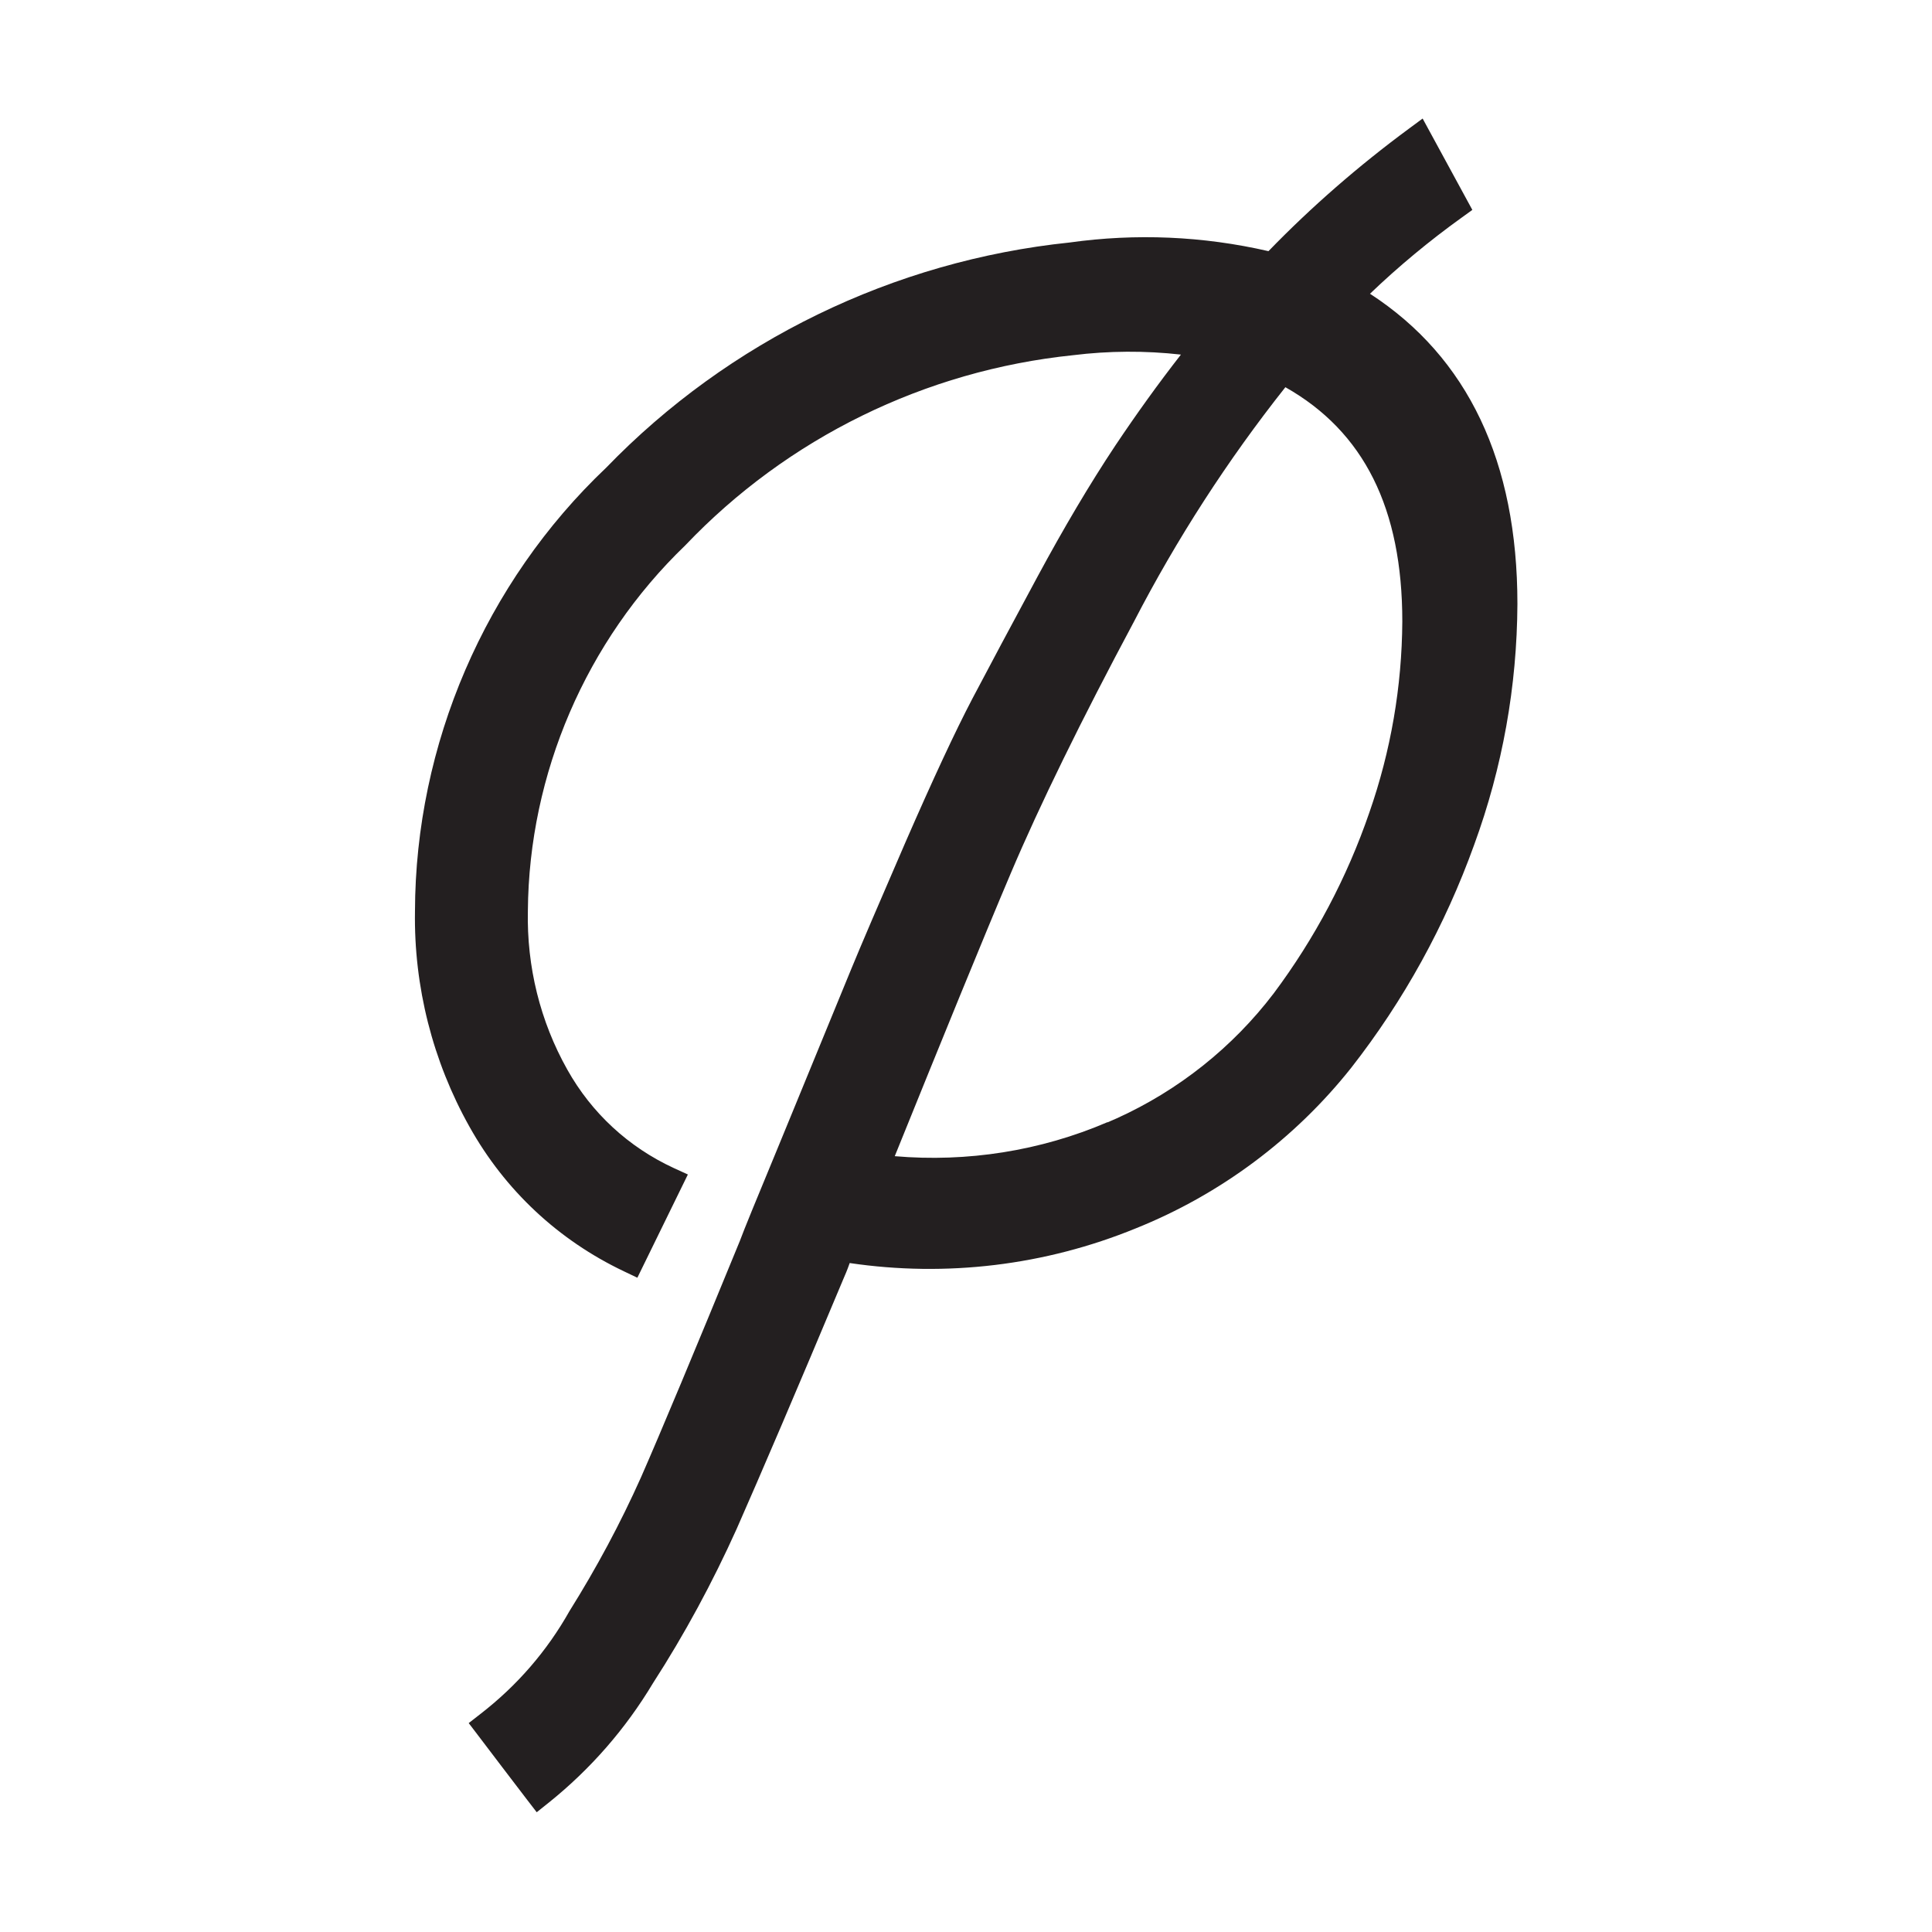
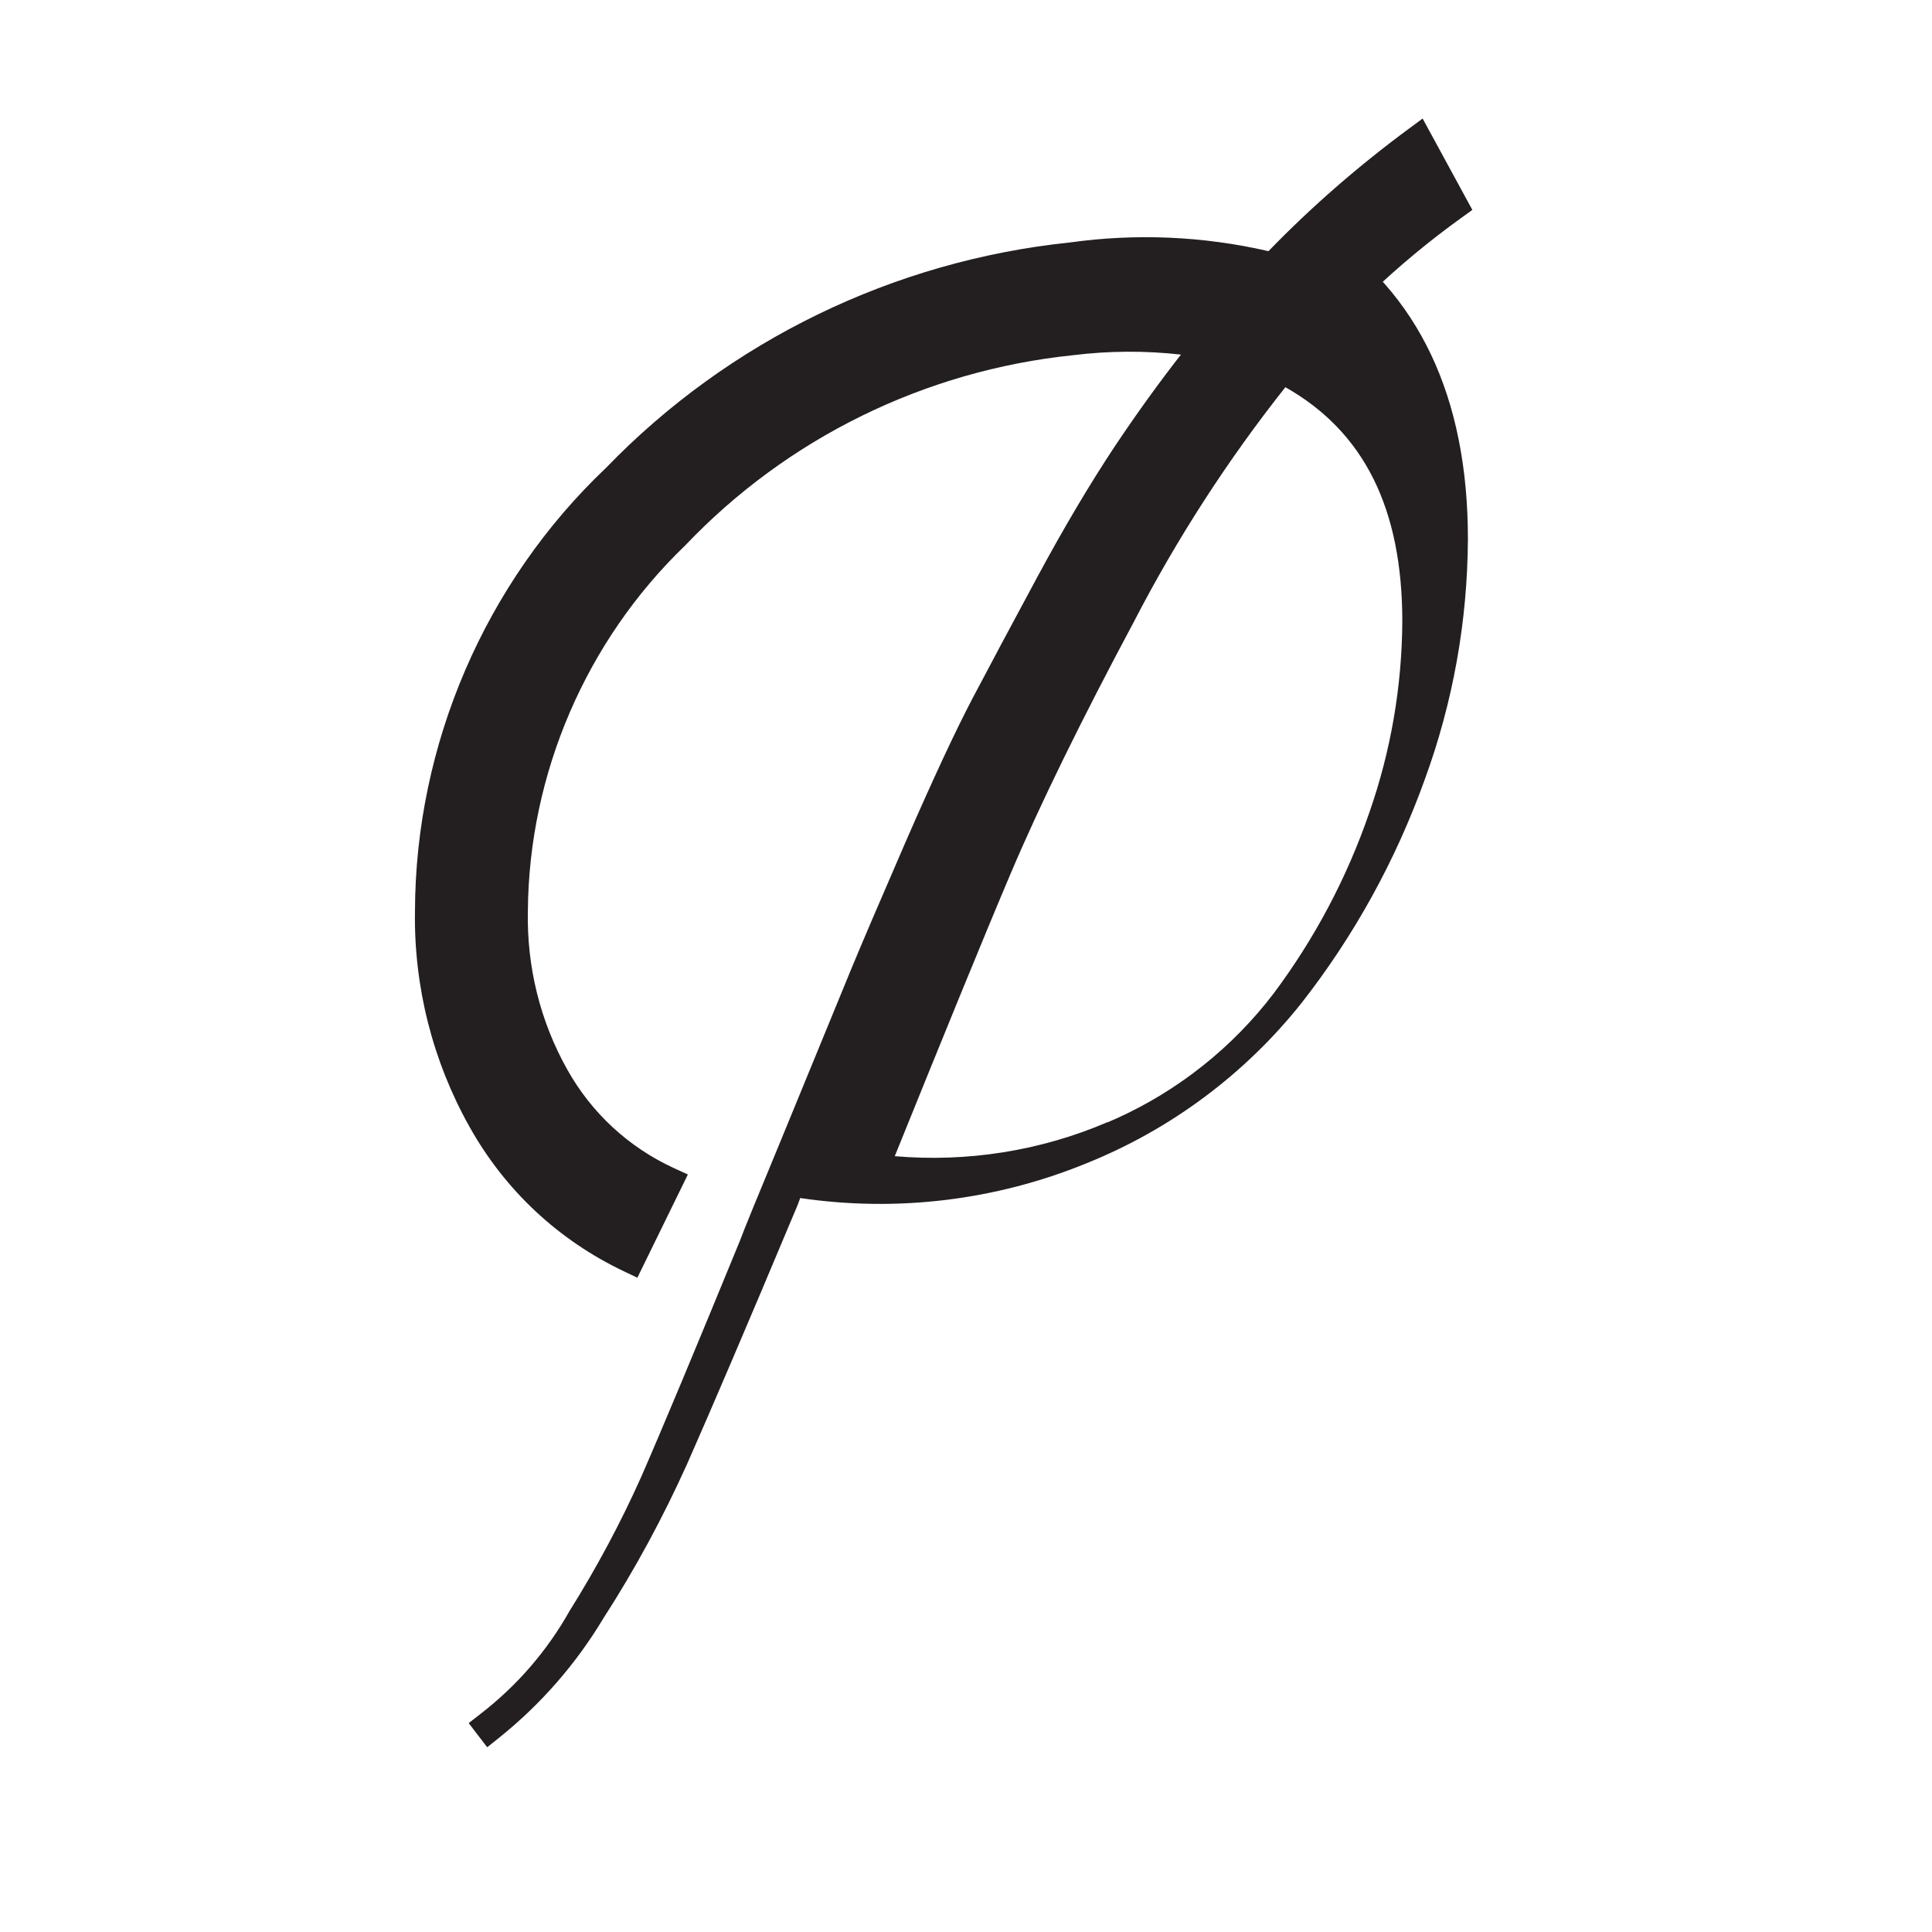
<svg xmlns="http://www.w3.org/2000/svg" id="Layer_1" data-name="Layer 1" viewBox="0 0 96 96">
  <defs>
    <style>
      .cls-1 {
        fill: #231f20;
        stroke-width: 0px;
      }
    </style>
  </defs>
-   <path class="cls-1" d="m68.07,14.6c1.42-1.36,2.95-2.63,4.55-3.78l.54-.39-2.47-4.54-.69.51c-2.48,1.83-4.83,3.87-6.97,6.08-3.26-.75-6.59-.89-9.88-.43-8.75.91-16.94,4.89-23.03,11.19-6.02,5.71-9.48,13.75-9.5,22.04-.06,3.74.88,7.45,2.71,10.71,1.76,3.15,4.41,5.63,7.67,7.18l.67.32,2.51-5.13-.7-.32c-2.25-1.04-4.08-2.73-5.29-4.89-1.35-2.4-2.02-5.12-1.96-7.89.05-6.81,2.89-13.42,7.82-18.16,5.08-5.34,11.92-8.69,19.27-9.45,1.78-.22,3.58-.23,5.36-.03-1.14,1.46-2.23,2.98-3.26,4.52-1.27,1.91-2.57,4.11-3.87,6.52-1.3,2.41-2.37,4.42-3.23,6.05-.86,1.64-1.97,4.03-3.31,7.1-1.33,3.07-2.24,5.19-2.72,6.36-.48,1.17-1.45,3.54-2.92,7.11l-.74,1.8c-1.04,2.51-1.66,4.02-1.87,4.59-2.19,5.34-3.93,9.51-4.91,11.74-1.02,2.28-2.21,4.5-3.55,6.64-1.12,1.99-2.61,3.71-4.42,5.11l-.59.46.45.59c.82,1.08,1.64,2.16,2.46,3.23l.47.61.6-.48c2.08-1.67,3.82-3.67,5.18-5.94,1.57-2.43,2.96-5.01,4.15-7.65,1.17-2.65,3.02-6.97,5.32-12.46.07-.16.17-.39.28-.7l.02-.06c4.8.71,9.71.12,14.21-1.72,4.19-1.68,7.9-4.44,10.71-7.98l-.04-.03.04.03c2.62-3.35,4.67-7.08,6.11-11.08,1.41-3.85,2.13-7.88,2.15-11.97,0-7.07-2.46-12.25-7.32-15.41Zm-13.04,41.16c-3.33,1.43-6.97,2-10.57,1.69,2.33-5.76,4.37-10.77,5.77-14.07,1.43-3.37,3.49-7.58,6.12-12.5,2.12-4.1,4.65-8.02,7.52-11.64,3.91,2.21,5.81,6.03,5.81,11.64-.02,3.24-.57,6.44-1.64,9.5h0c-1.11,3.23-2.71,6.25-4.75,8.98-2.04,2.68-4.73,4.82-7.8,6.21l-.46.2Z" />
+   <path class="cls-1" d="m68.07,14.6c1.42-1.36,2.95-2.63,4.55-3.78l.54-.39-2.47-4.54-.69.51c-2.48,1.83-4.83,3.87-6.97,6.08-3.26-.75-6.59-.89-9.88-.43-8.75.91-16.94,4.89-23.03,11.19-6.02,5.71-9.48,13.75-9.5,22.04-.06,3.74.88,7.45,2.71,10.71,1.76,3.15,4.41,5.63,7.67,7.18l.67.32,2.51-5.13-.7-.32c-2.25-1.04-4.08-2.73-5.29-4.89-1.35-2.4-2.02-5.12-1.96-7.89.05-6.81,2.89-13.42,7.82-18.16,5.08-5.34,11.92-8.69,19.27-9.45,1.78-.22,3.58-.23,5.36-.03-1.14,1.46-2.23,2.98-3.26,4.52-1.27,1.91-2.57,4.11-3.87,6.52-1.3,2.41-2.37,4.42-3.23,6.05-.86,1.64-1.97,4.03-3.31,7.1-1.33,3.07-2.24,5.19-2.72,6.36-.48,1.17-1.45,3.54-2.92,7.11l-.74,1.8c-1.04,2.51-1.66,4.02-1.87,4.59-2.19,5.34-3.93,9.51-4.91,11.74-1.02,2.28-2.21,4.5-3.55,6.64-1.12,1.99-2.61,3.71-4.42,5.11l-.59.46.45.59l.47.61.6-.48c2.08-1.67,3.82-3.67,5.18-5.94,1.57-2.43,2.96-5.01,4.15-7.65,1.17-2.65,3.02-6.97,5.32-12.46.07-.16.17-.39.28-.7l.02-.06c4.8.71,9.71.12,14.21-1.72,4.19-1.68,7.9-4.44,10.71-7.98l-.04-.03.04.03c2.62-3.35,4.67-7.08,6.11-11.08,1.41-3.85,2.13-7.88,2.15-11.97,0-7.07-2.46-12.25-7.32-15.41Zm-13.04,41.16c-3.33,1.43-6.97,2-10.57,1.69,2.33-5.76,4.37-10.77,5.77-14.07,1.43-3.37,3.49-7.58,6.12-12.5,2.12-4.1,4.65-8.02,7.52-11.64,3.91,2.21,5.81,6.03,5.81,11.64-.02,3.24-.57,6.44-1.64,9.5h0c-1.11,3.23-2.71,6.25-4.75,8.98-2.04,2.68-4.73,4.82-7.8,6.21l-.46.2Z" />
</svg>